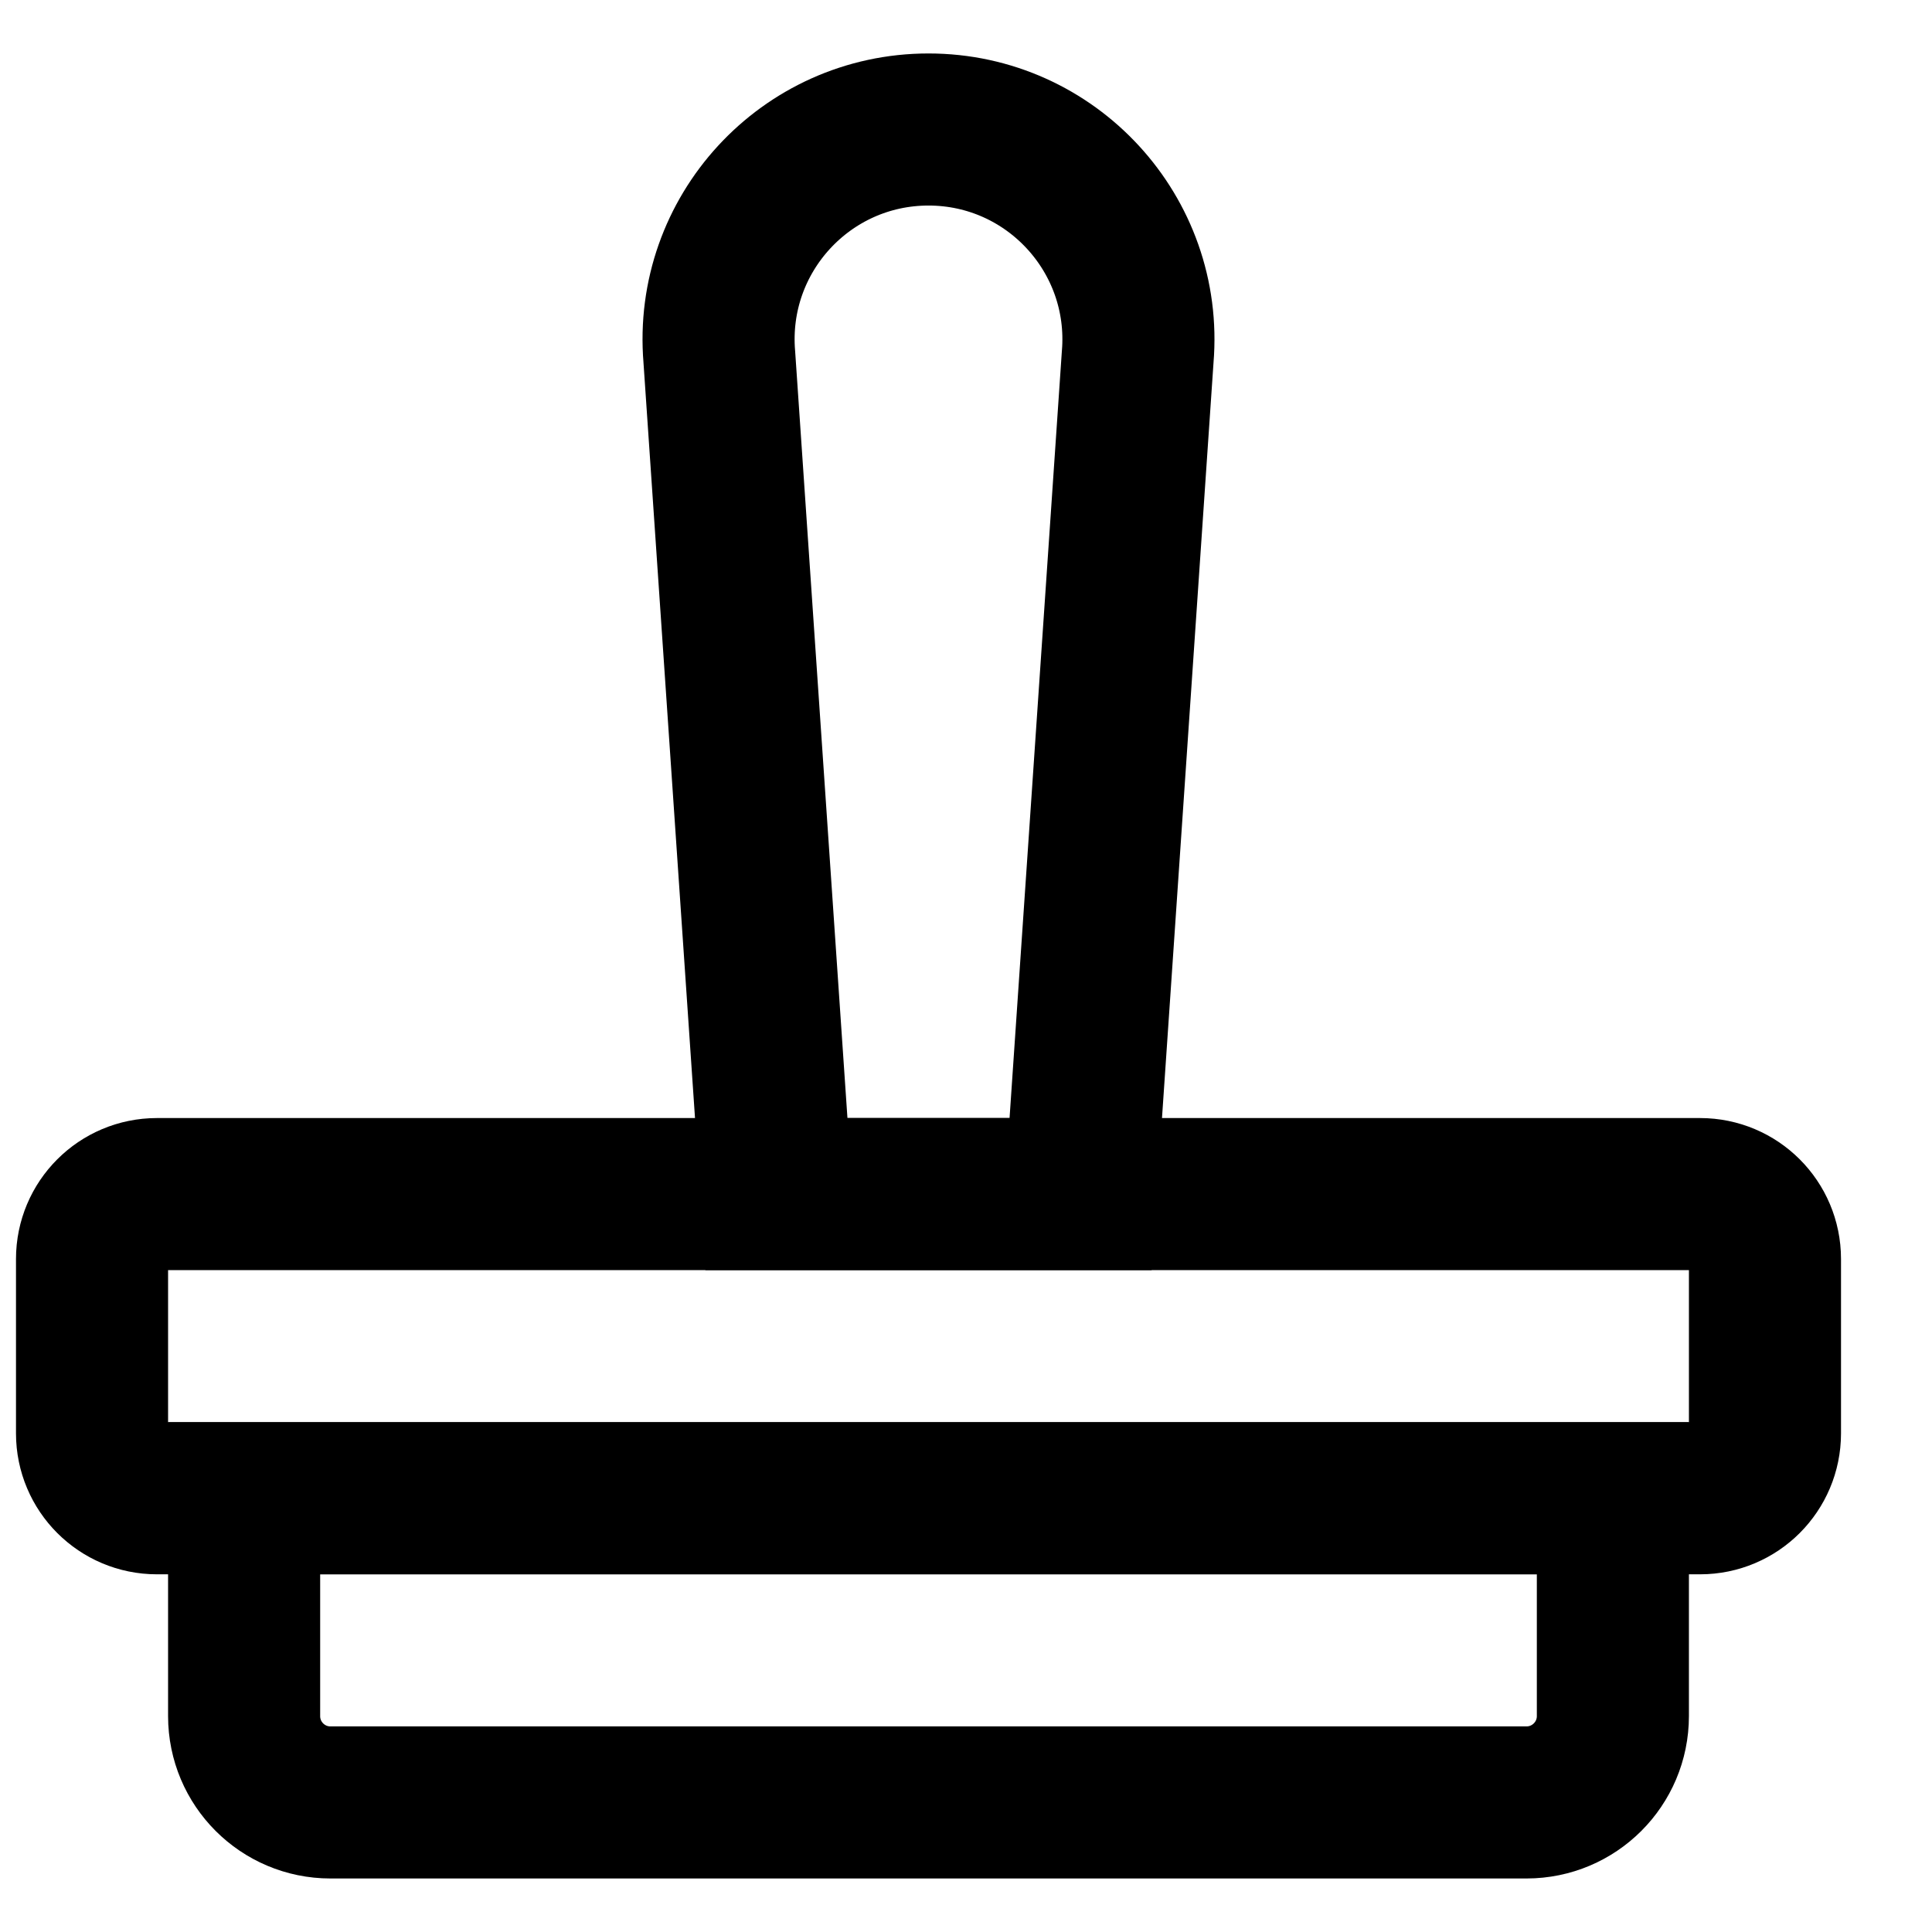
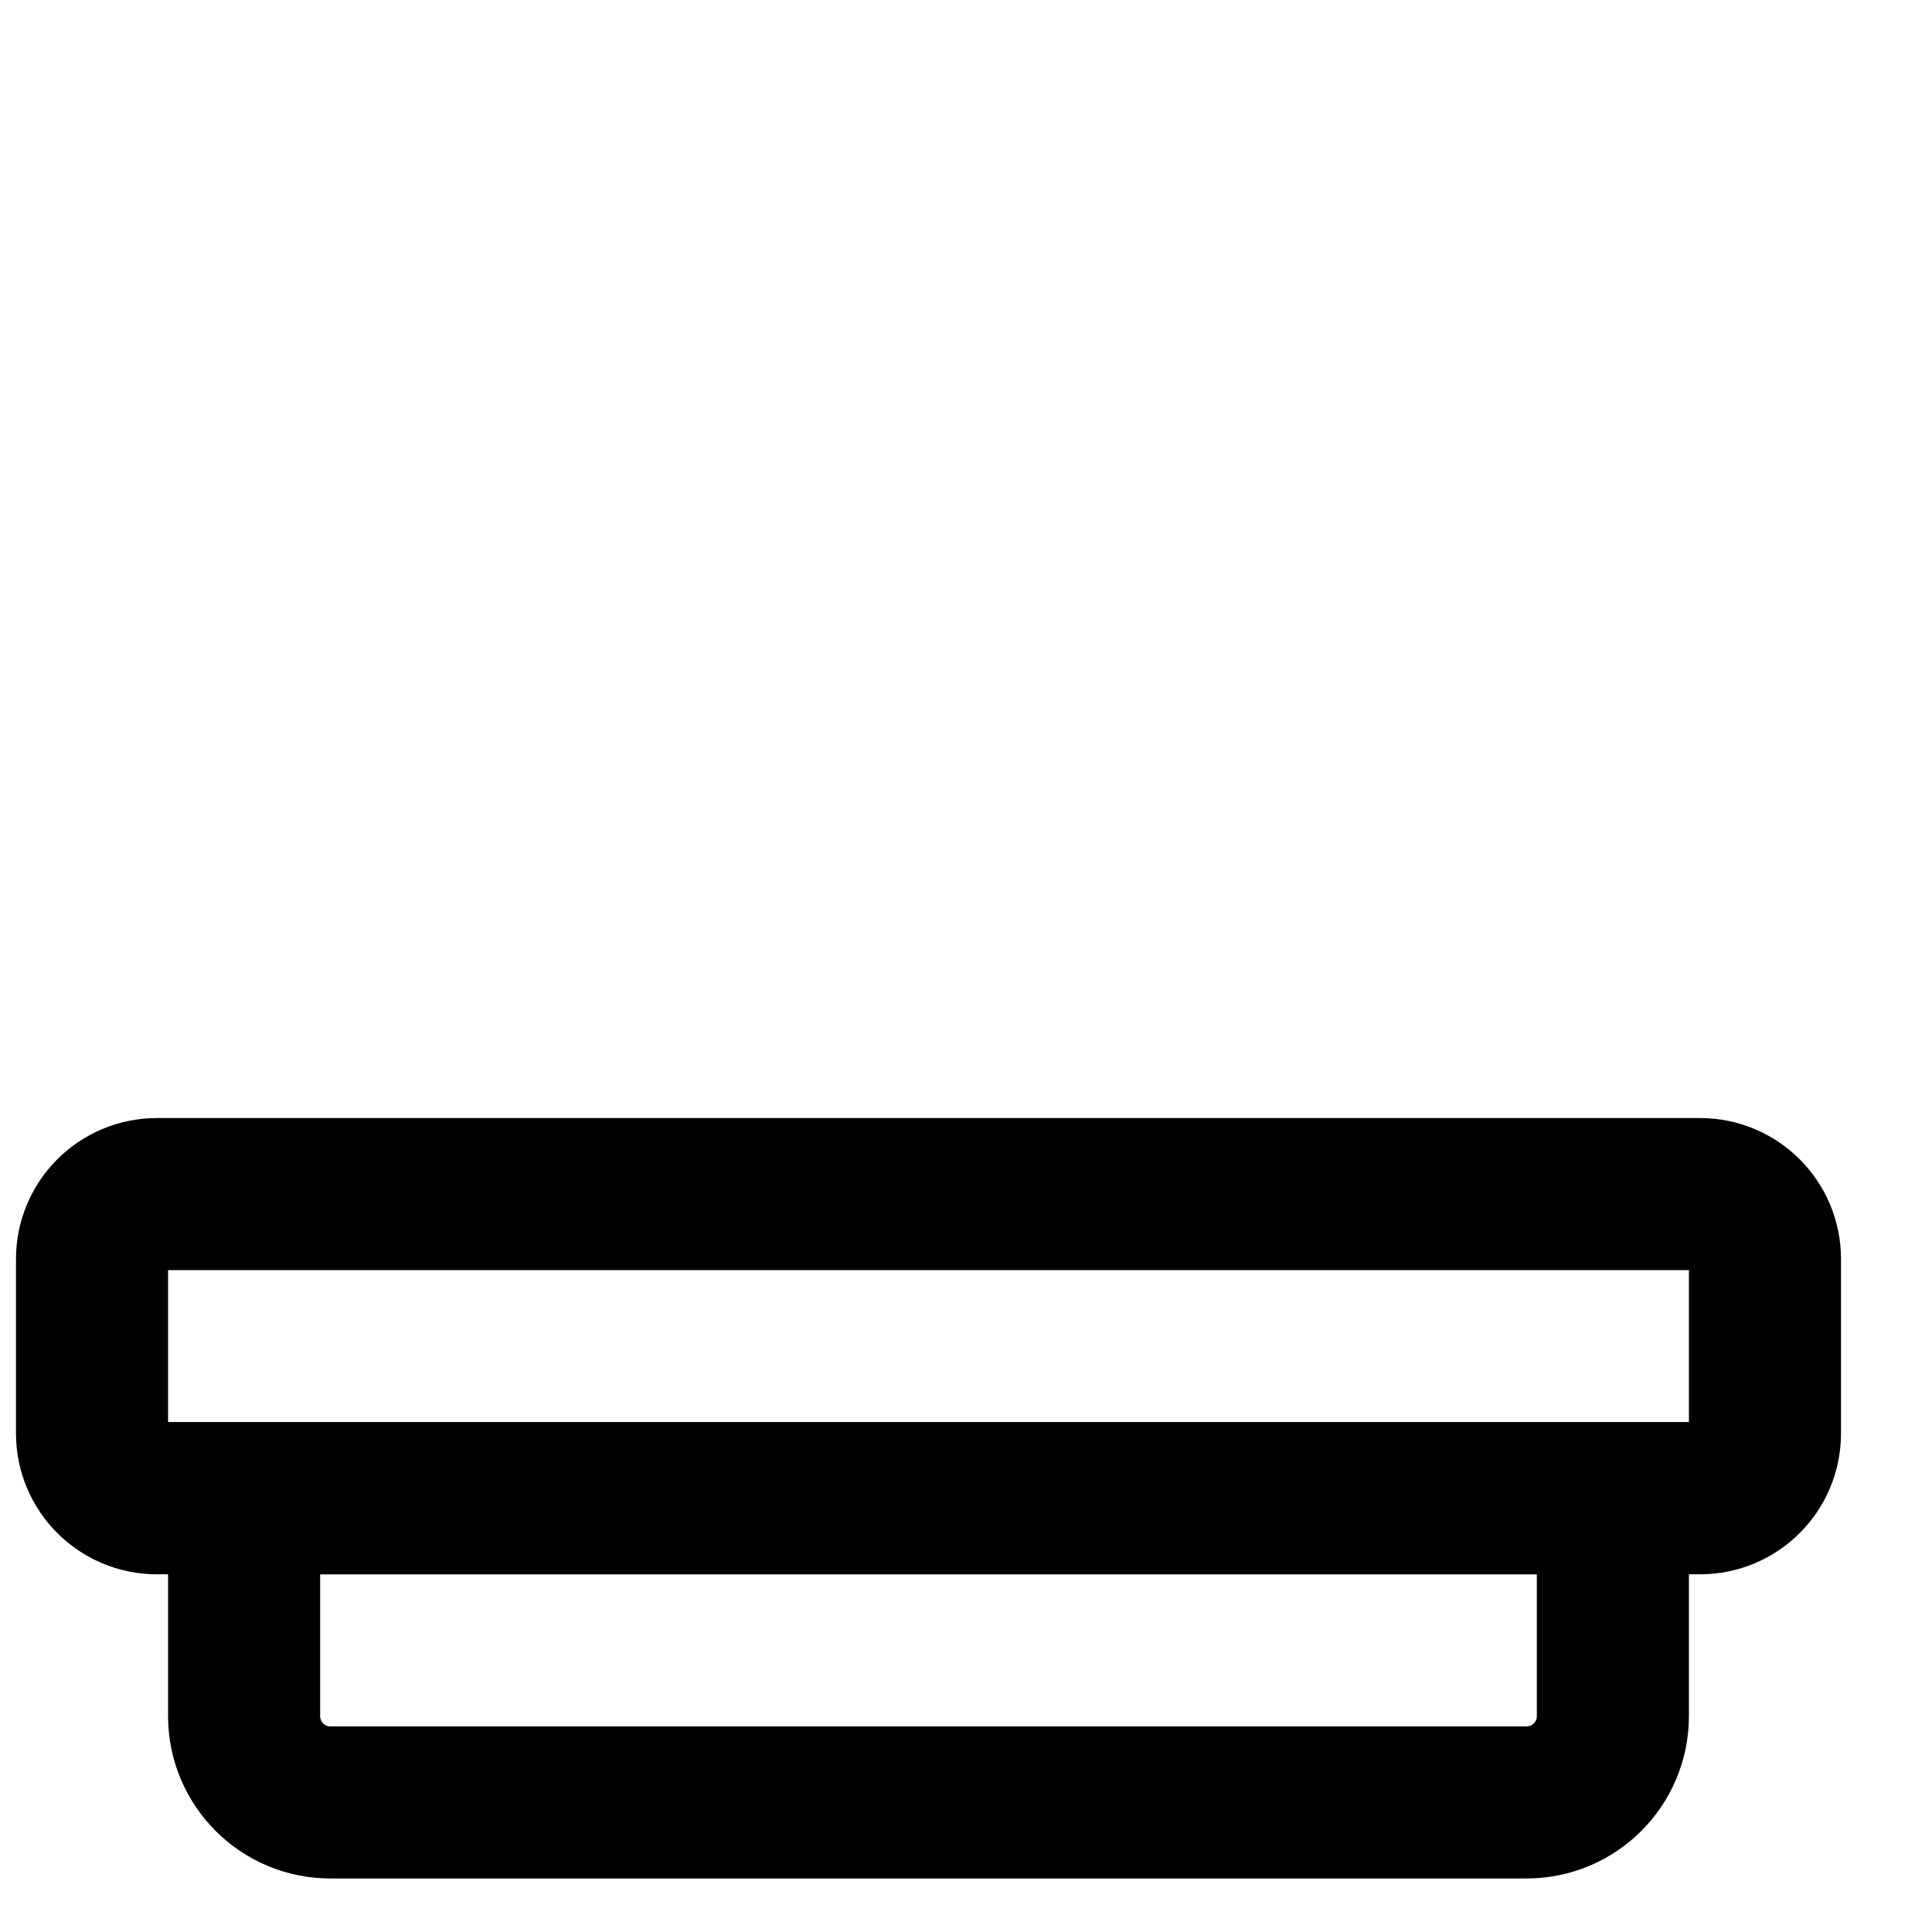
<svg xmlns="http://www.w3.org/2000/svg" width="800px" height="800px" version="1.1" viewBox="144 144 512 512">
  <defs>
    <clipPath id="c">
      <path d="m148.09 232h503.81v419.9h-503.81z" />
    </clipPath>
    <clipPath id="b">
      <path d="m148.09 313h503.81v338.9h-503.81z" />
    </clipPath>
    <clipPath id="a">
      <path d="m148.09 148.09h503.81v503.81h-503.81z" />
    </clipPath>
  </defs>
  <g>
    <g clip-path="url(#c)">
      <path transform="matrix(20.152 0 0 20.152 168.25 178.32)" d="m21.154 18h-20.294c-0.471 0-0.853-0.382-0.853-0.853v-2.294c0-0.471 0.382-0.853 0.853-0.853h20.294c0.471 0 0.853 0.382 0.853 0.853v2.294c0 0.471-0.382 0.853-0.853 0.853z" fill="none" stroke="#000000" stroke-width="2" />
    </g>
    <g clip-path="url(#b)">
      <path transform="matrix(20.152 0 0 20.152 168.25 178.32)" d="m18.871 22h-15.729c-0.627 0-1.135-0.508-1.135-1.136v-2.864h18v2.864c0 0.628-0.509 1.136-1.136 1.136z" fill="none" stroke="#000000" stroke-width="2" />
    </g>
    <g clip-path="url(#a)">
-       <path transform="matrix(20.152 0 0 20.152 168.25 178.32)" d="m13.007 14h-4l-0.751-11.01c-0.134-1.61 1.136-2.99 2.751-2.99s2.885 1.38 2.751 2.99z" fill="none" stroke="#000000" stroke-width="2" />
-     </g>
+       </g>
  </g>
</svg>